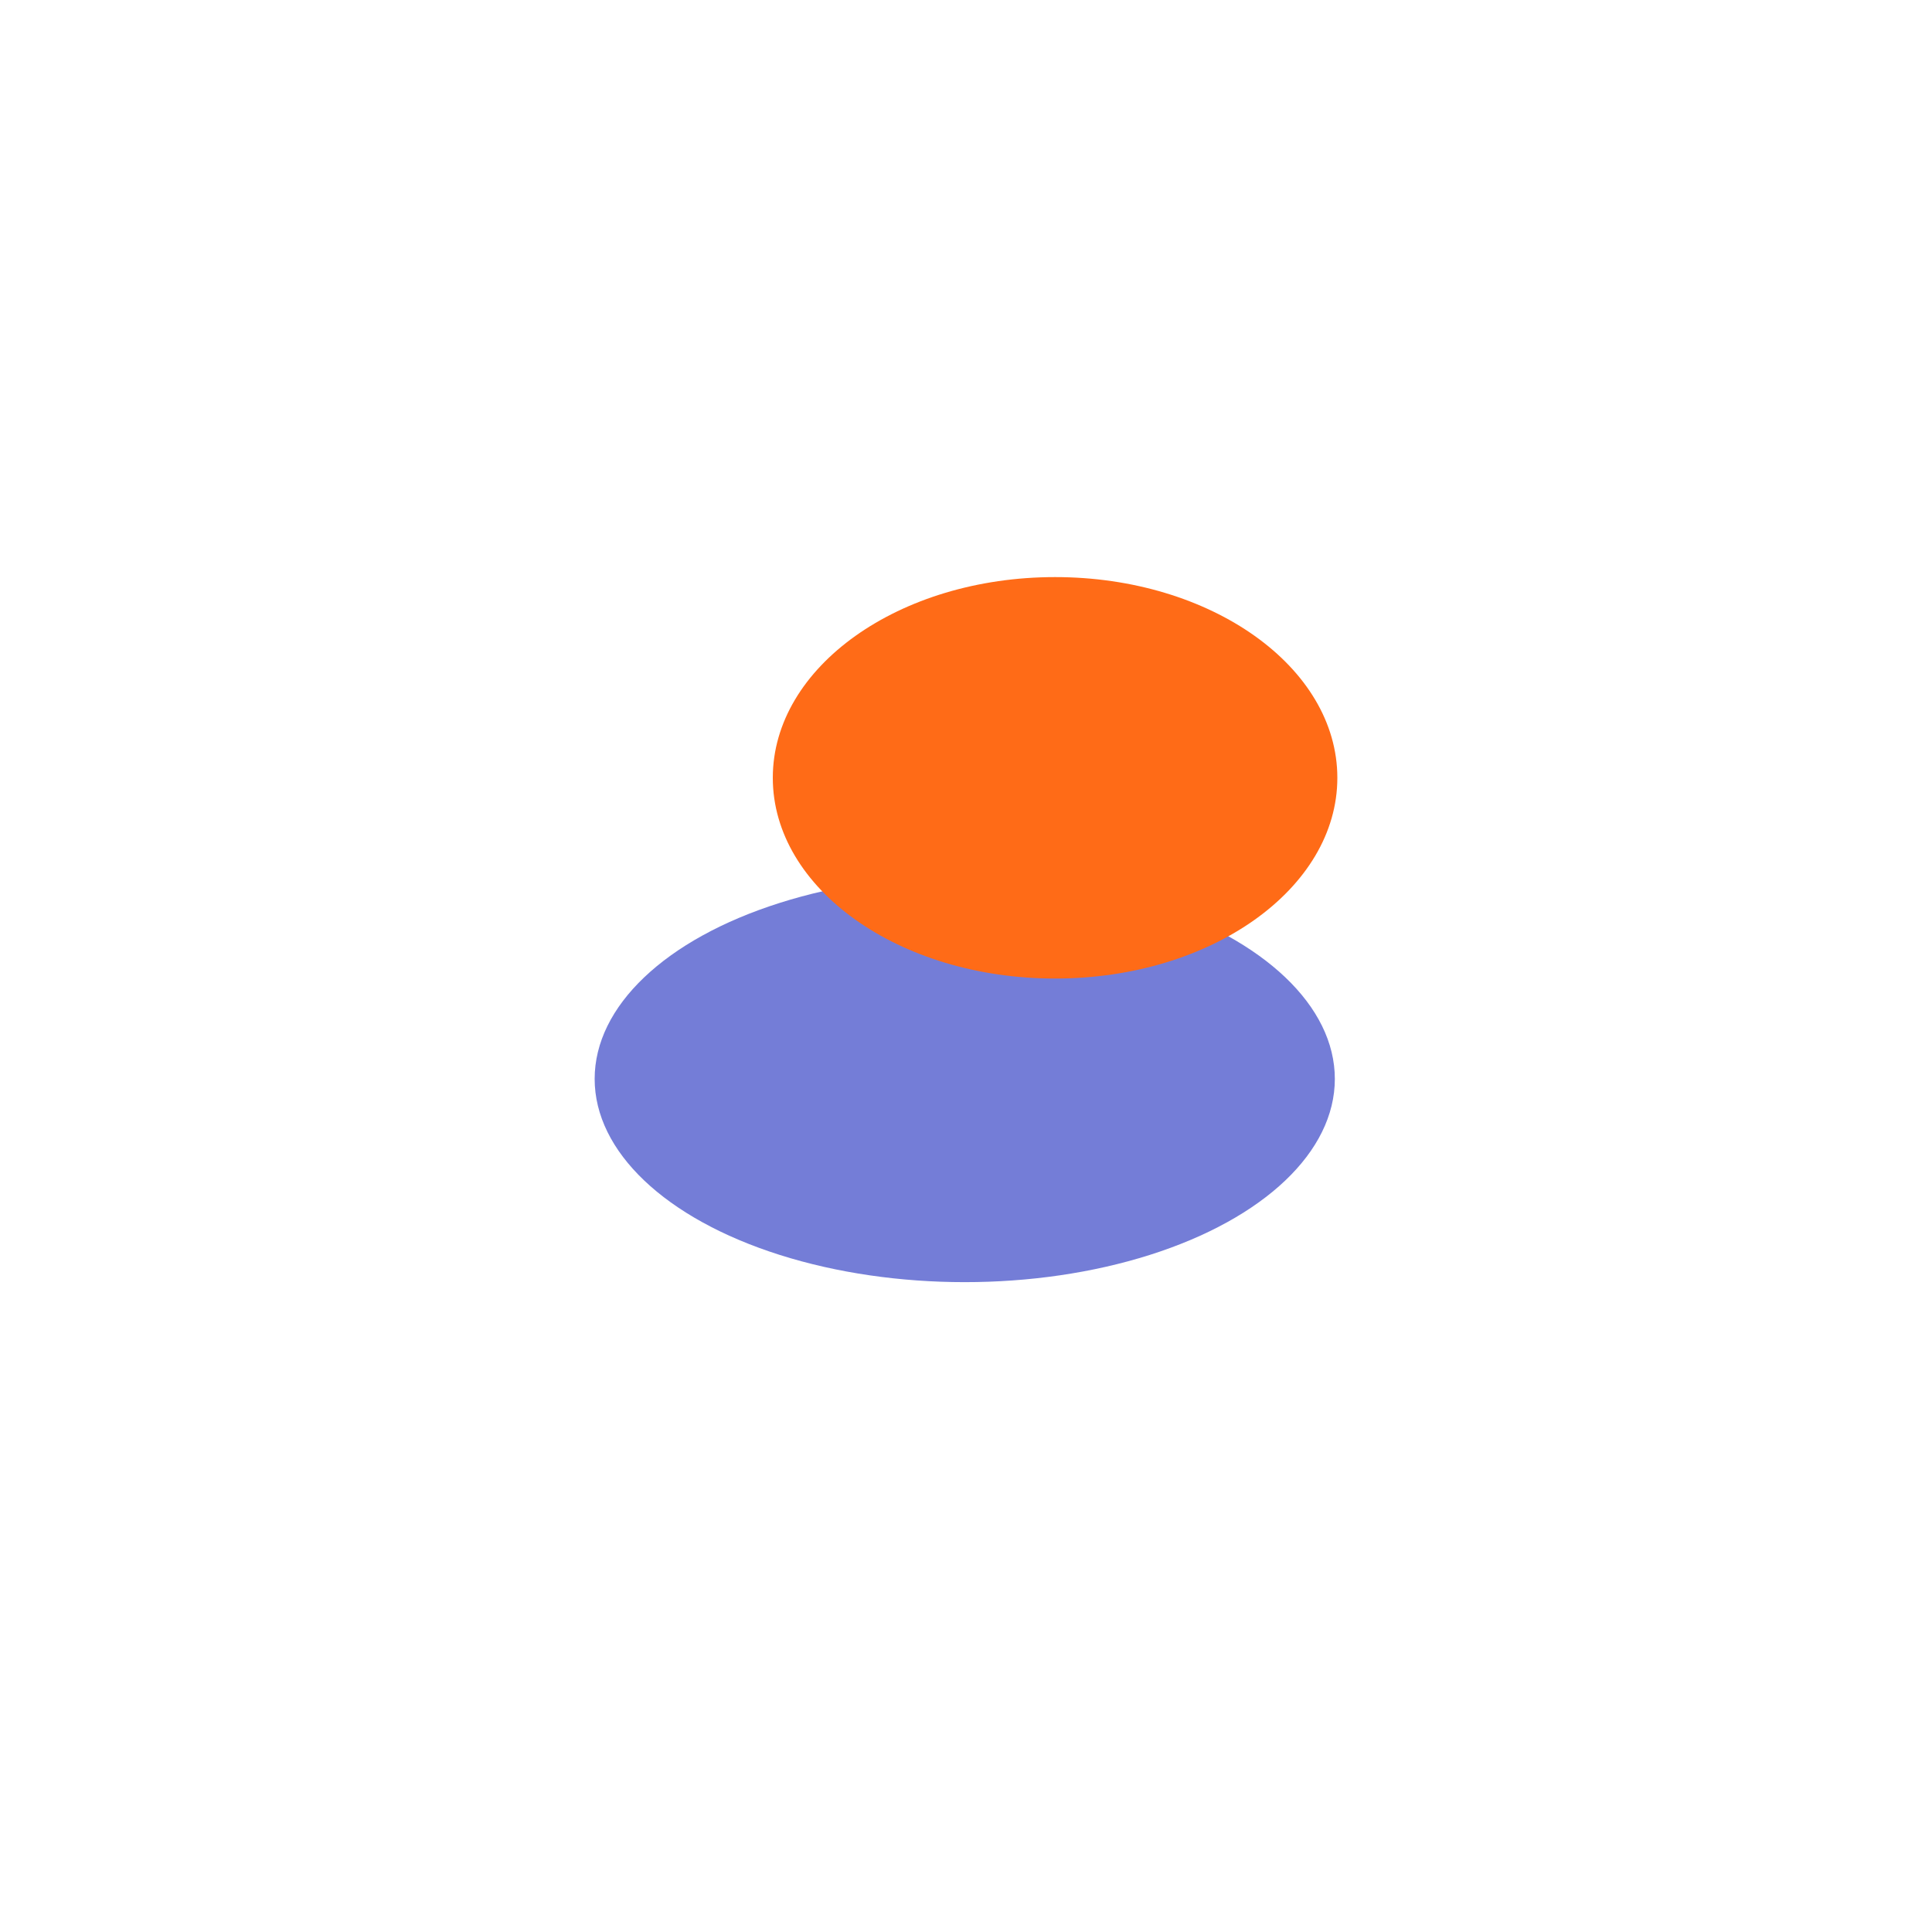
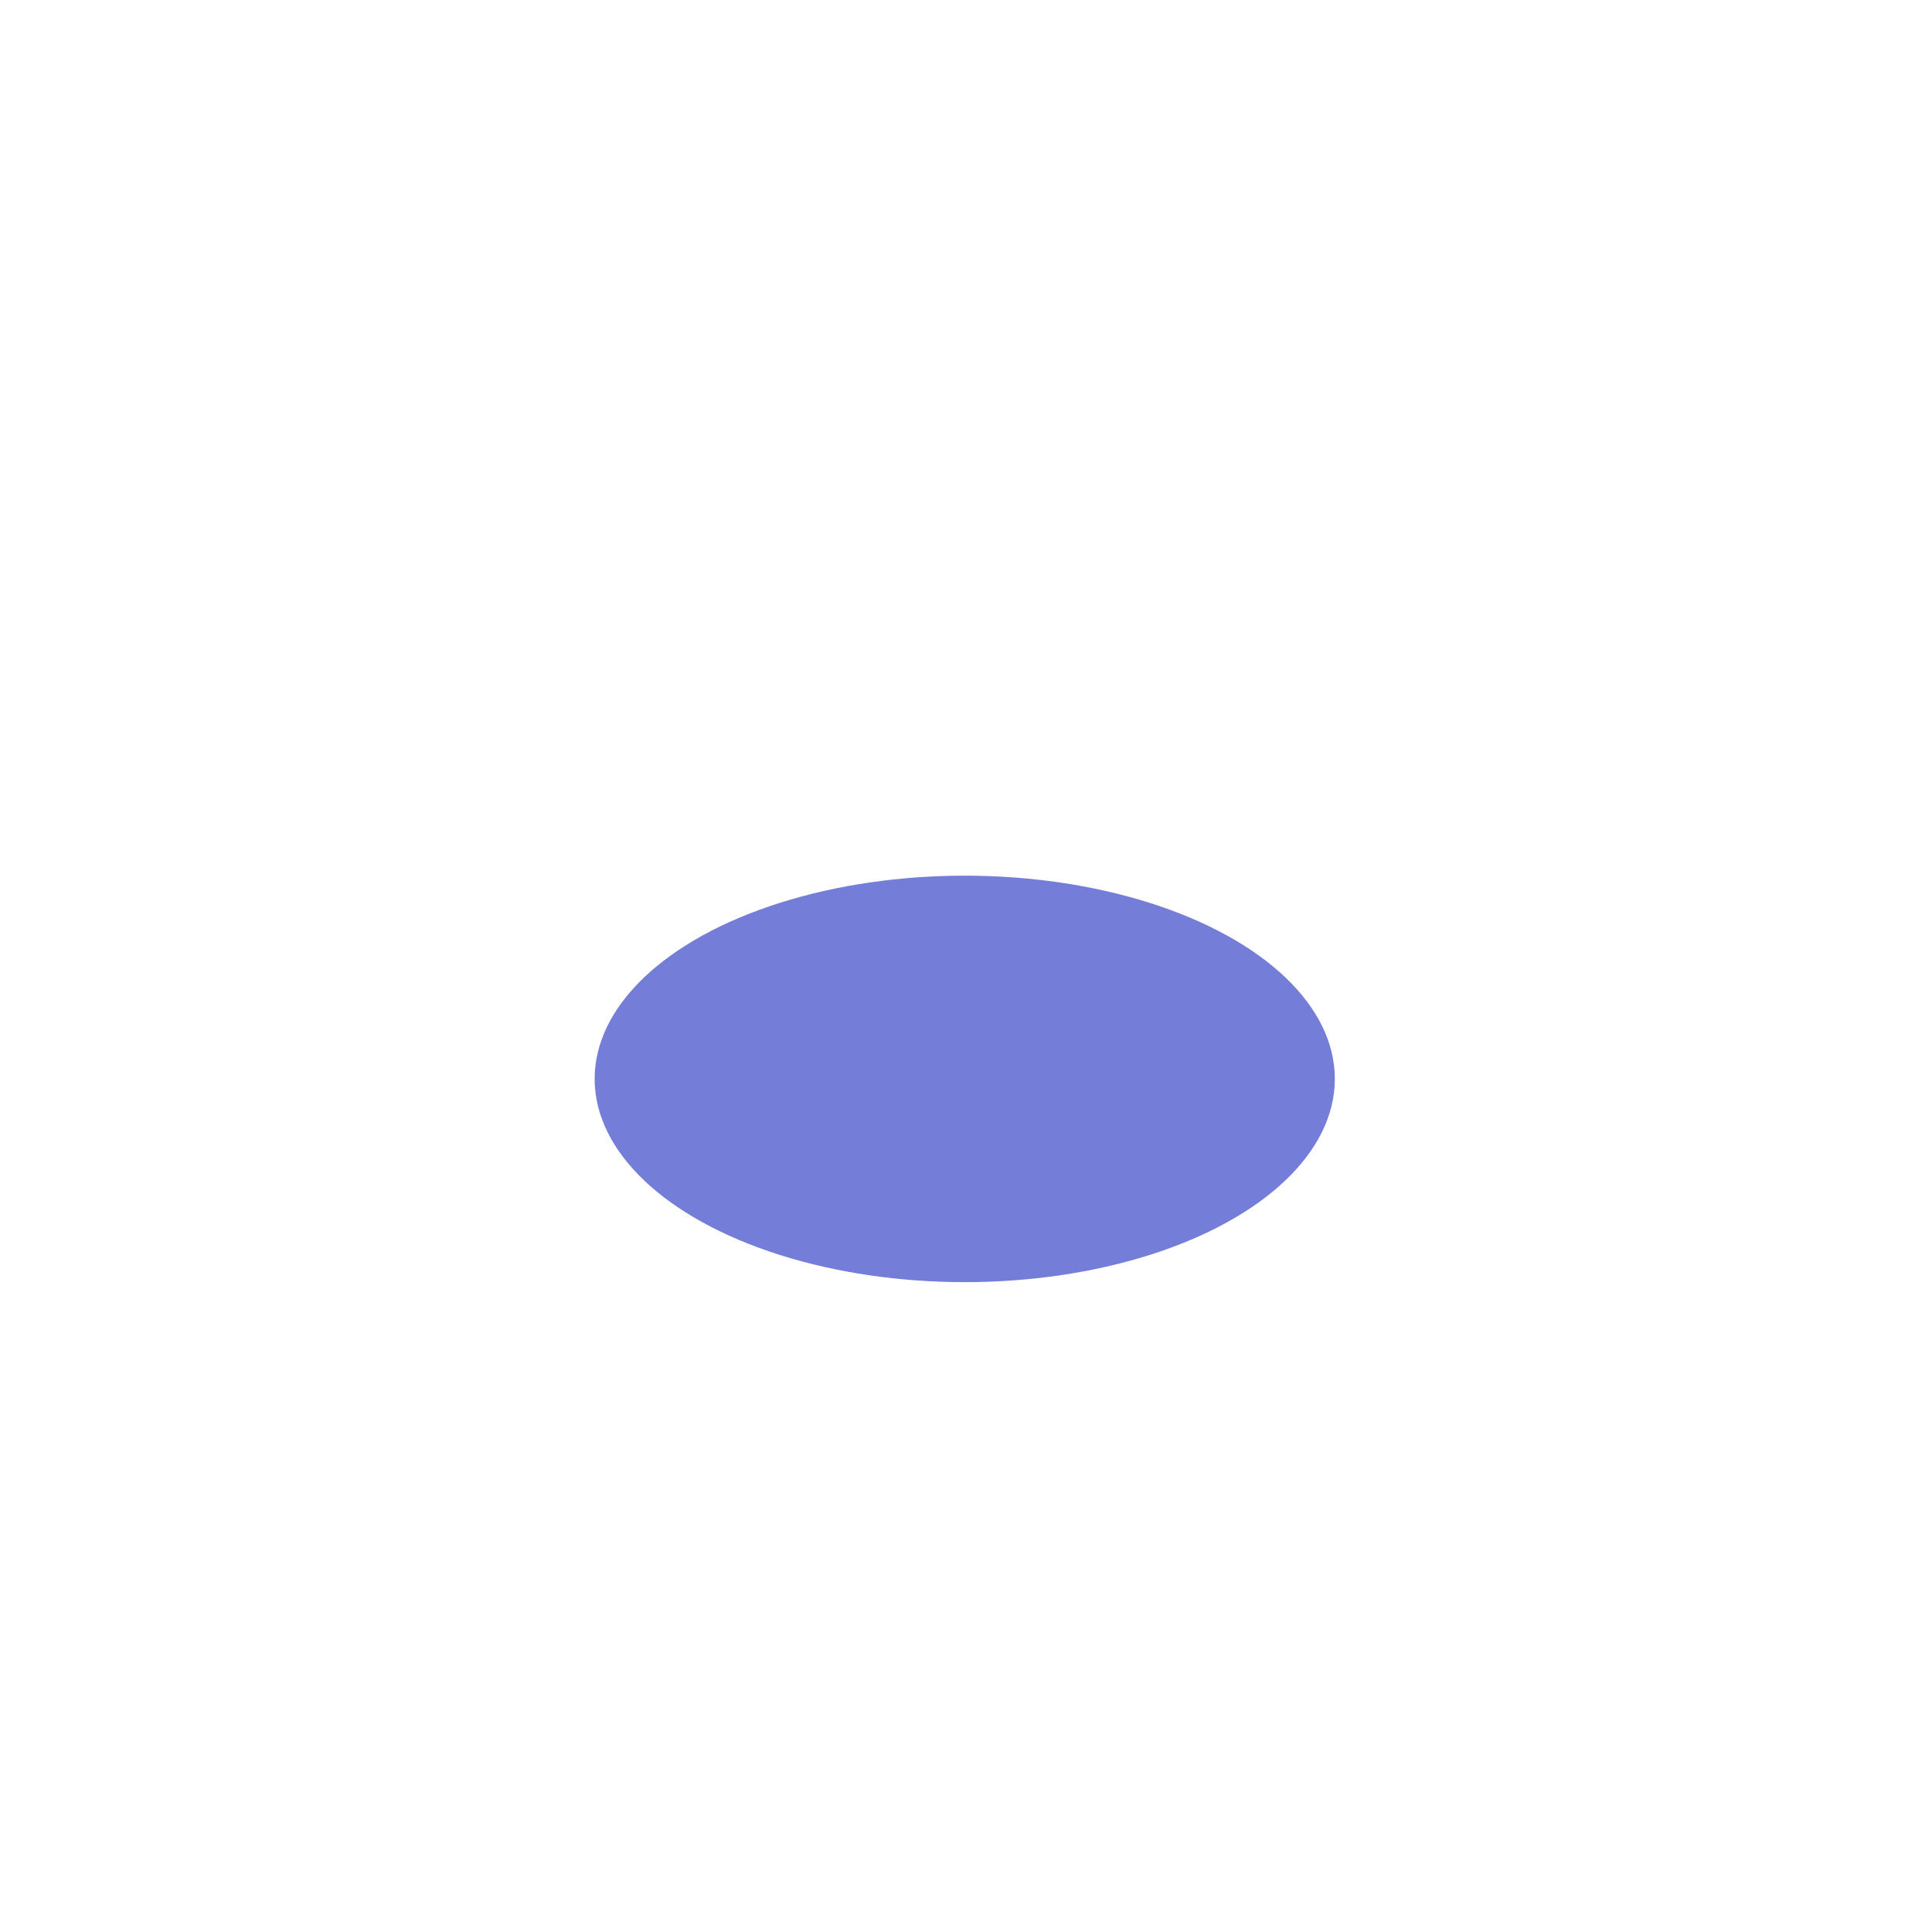
<svg xmlns="http://www.w3.org/2000/svg" width="770" height="770" viewBox="0 0 770 770" fill="none">
  <g filter="url(#filter0_f_1200_62)">
    <ellipse cx="384.5" cy="430" rx="147.5" ry="81" fill="#747DD7" />
  </g>
  <g filter="url(#filter1_f_1200_62)">
-     <ellipse cx="420.5" cy="310" rx="112.5" ry="80" fill="#FF6B17" />
-   </g>
+     </g>
  <defs>
    <filter id="filter0_f_1200_62" x="37" y="149" width="695" height="562" filterUnits="userSpaceOnUse" color-interpolation-filters="sRGB">
      <feFlood flood-opacity="0" result="BackgroundImageFix" />
      <feBlend mode="normal" in="SourceGraphic" in2="BackgroundImageFix" result="shape" />
      <feGaussianBlur stdDeviation="100" result="effect1_foregroundBlur_1200_62" />
    </filter>
    <filter id="filter1_f_1200_62" x="108" y="30" width="625" height="560" filterUnits="userSpaceOnUse" color-interpolation-filters="sRGB">
      <feFlood flood-opacity="0" result="BackgroundImageFix" />
      <feBlend mode="normal" in="SourceGraphic" in2="BackgroundImageFix" result="shape" />
      <feGaussianBlur stdDeviation="100" result="effect1_foregroundBlur_1200_62" />
    </filter>
  </defs>
</svg>